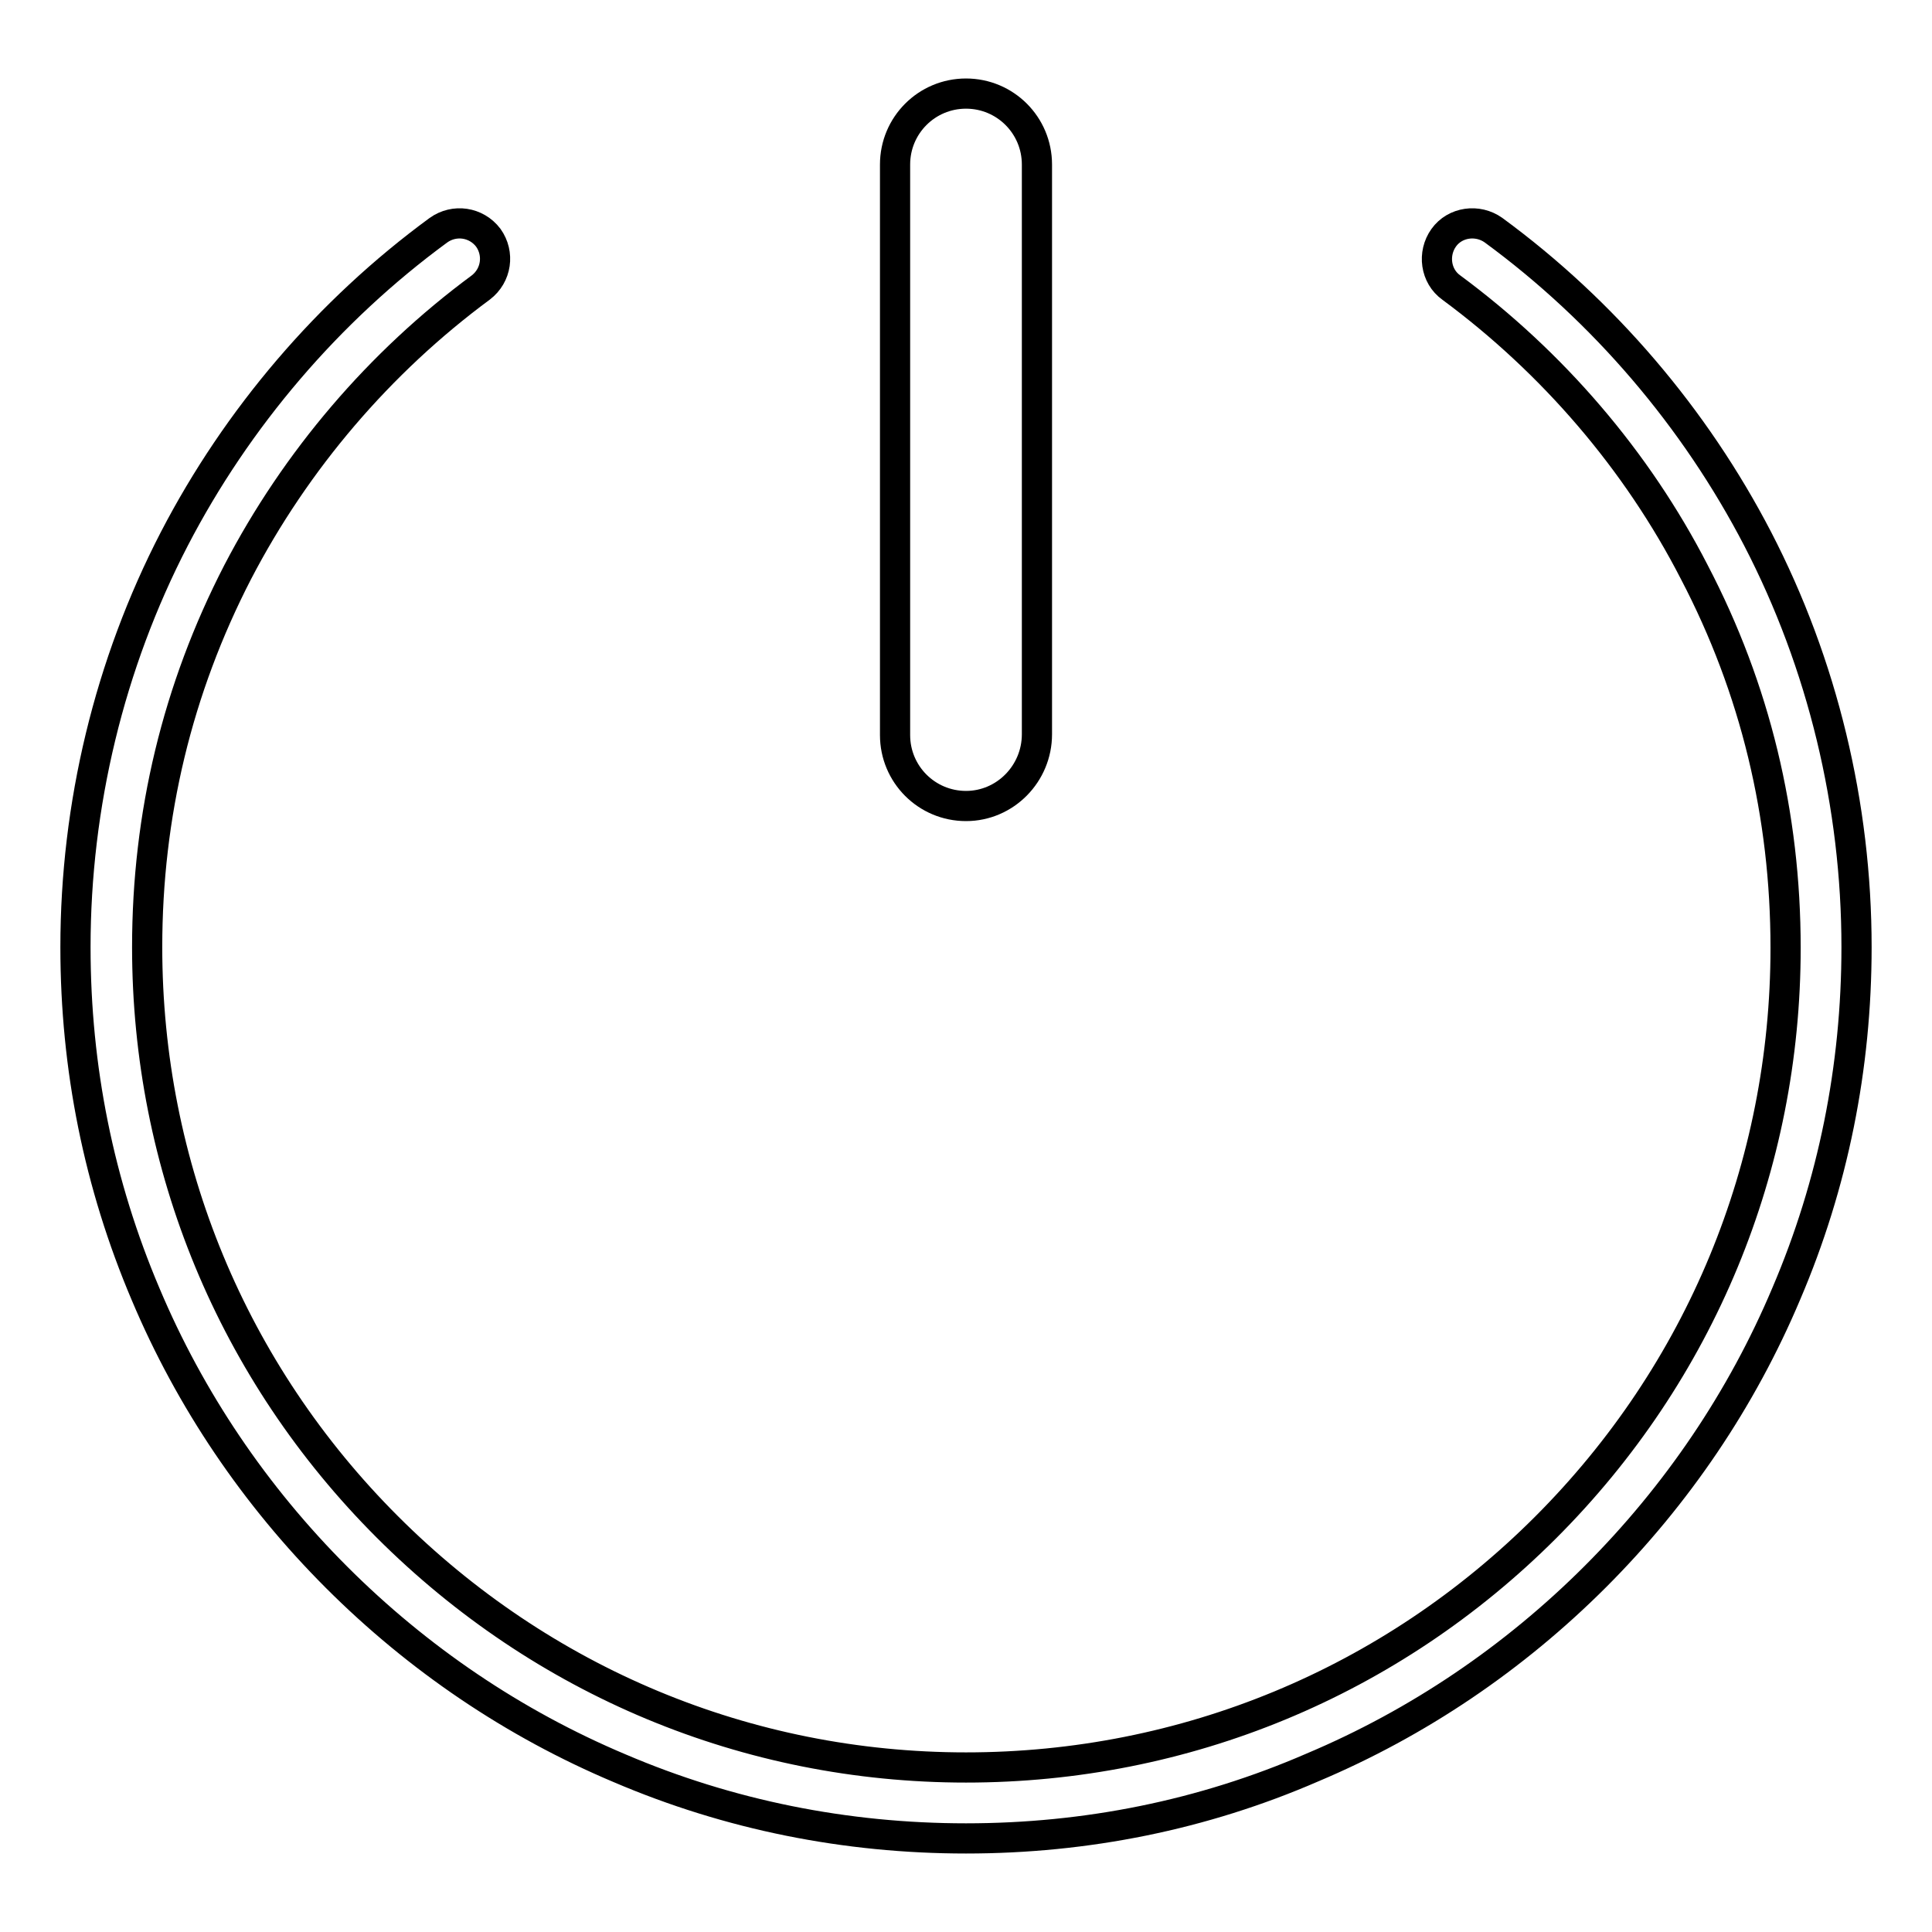
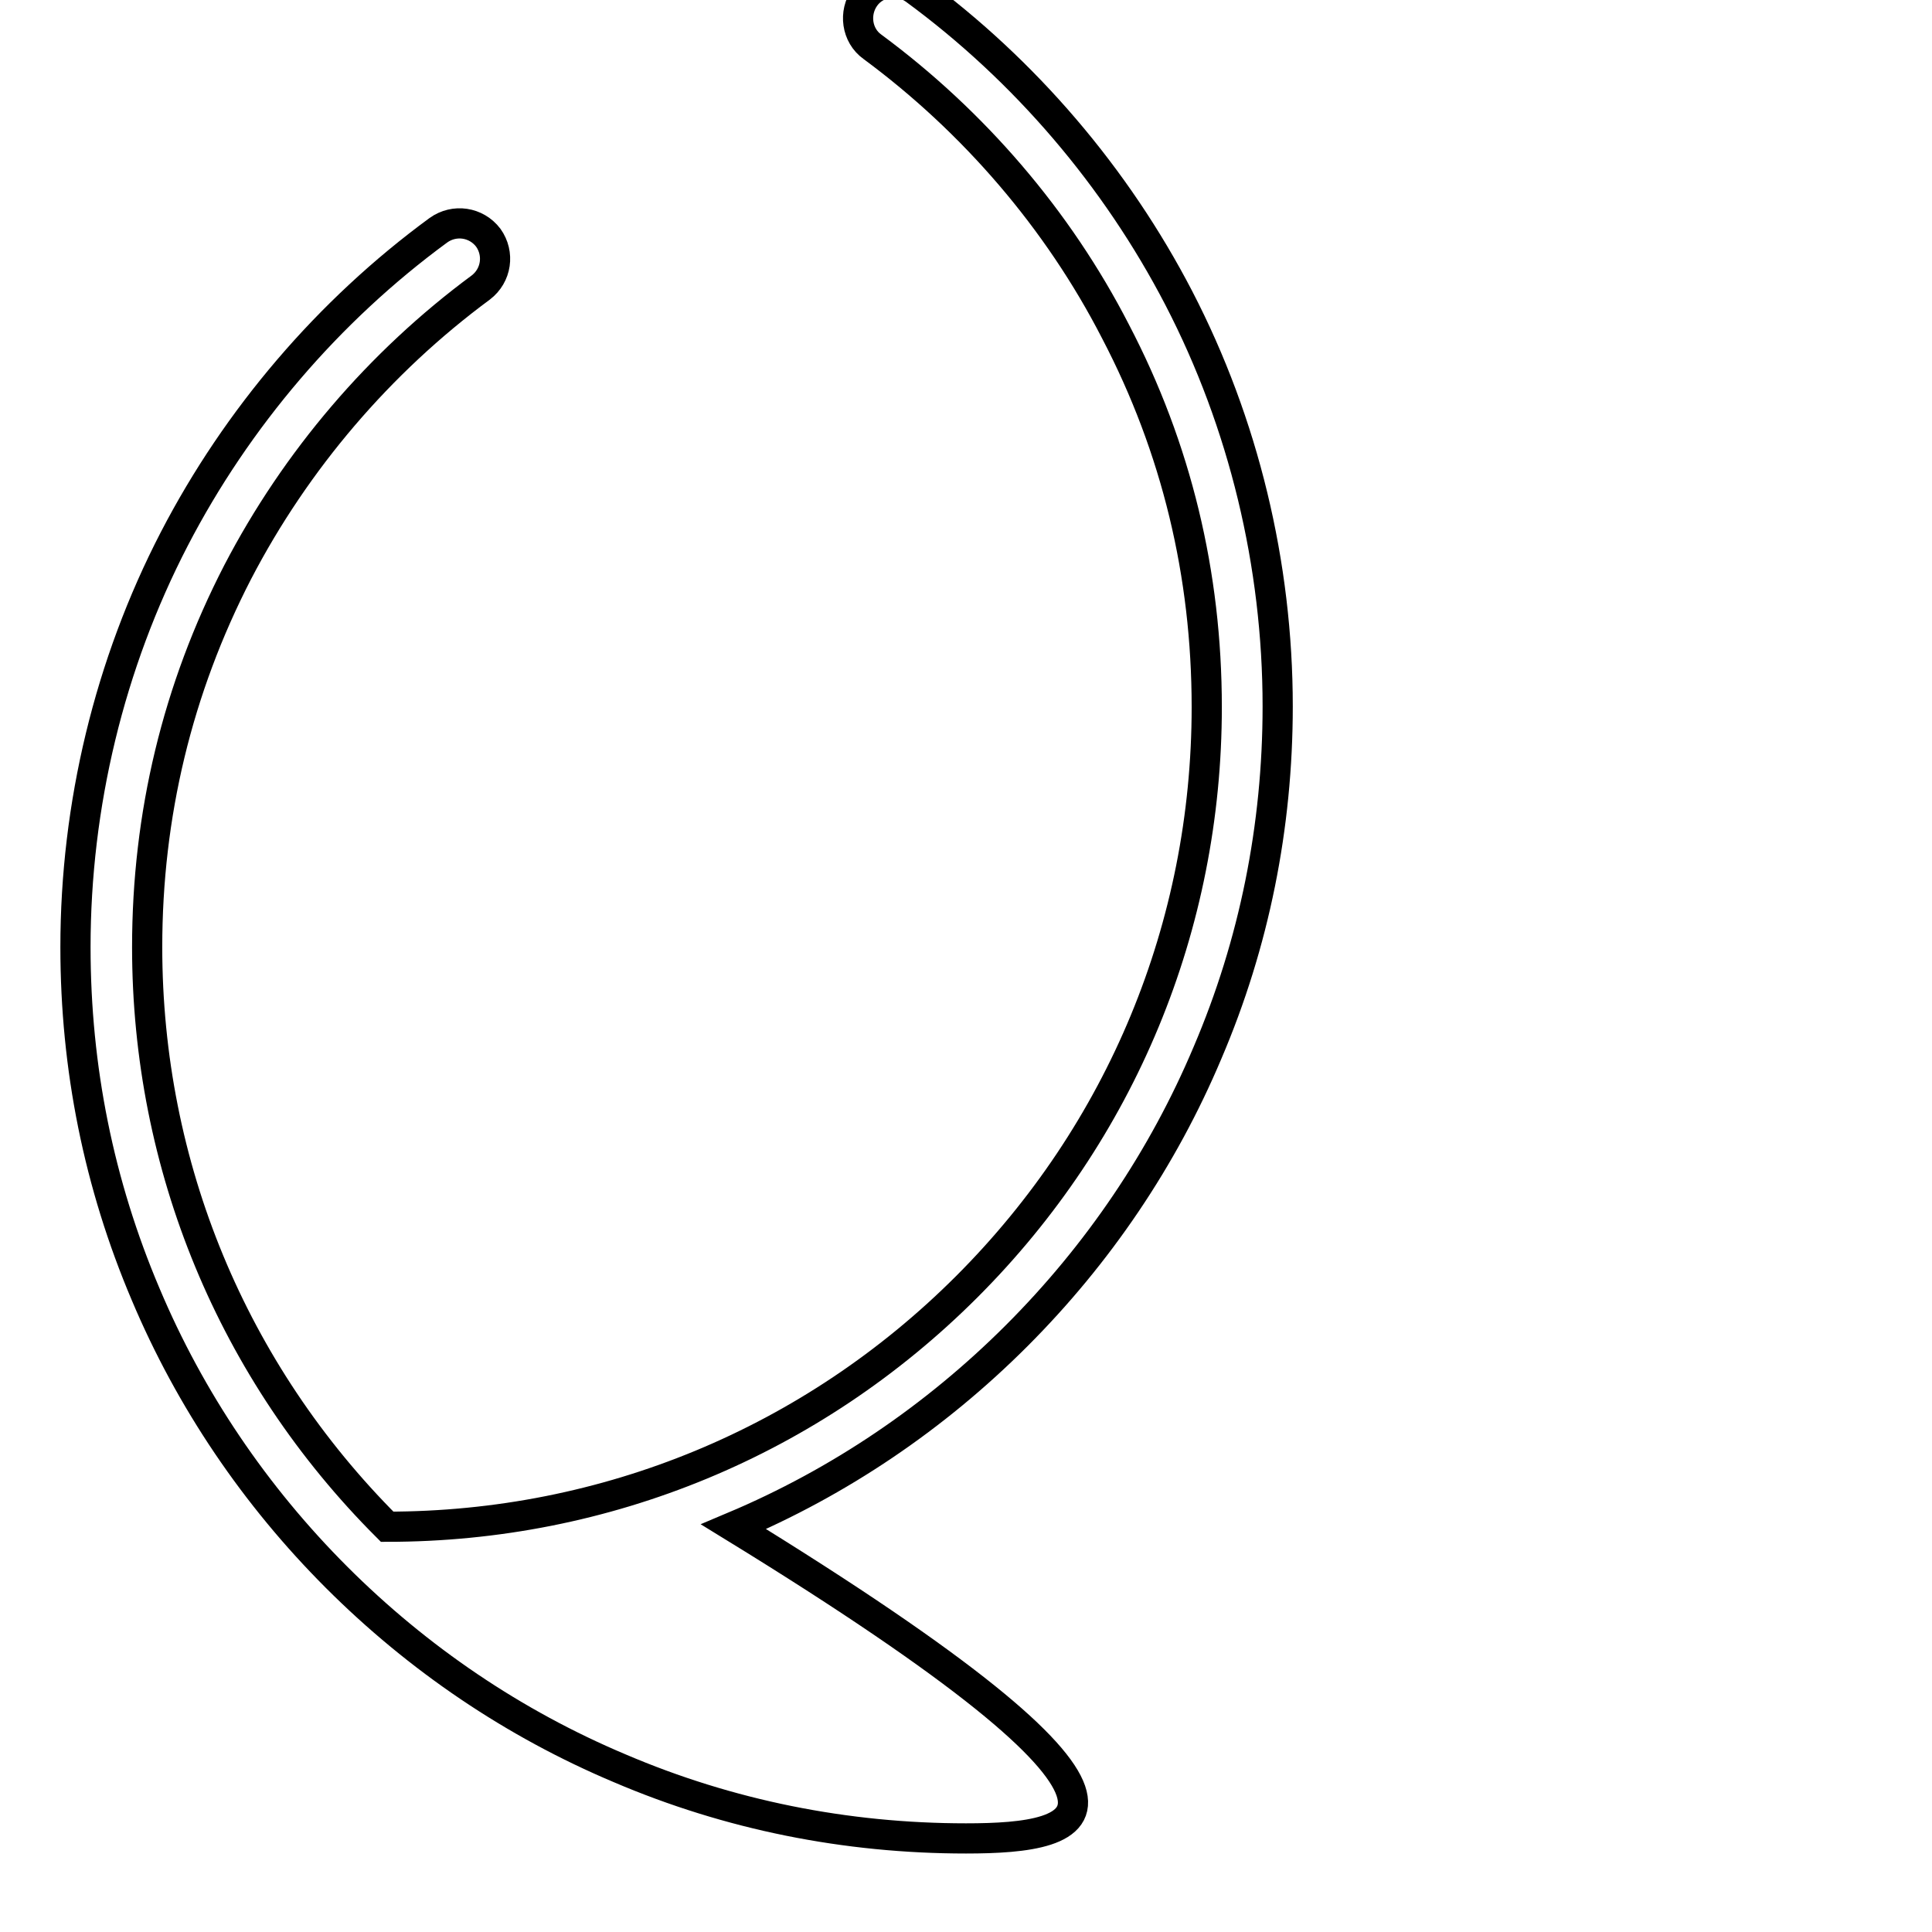
<svg xmlns="http://www.w3.org/2000/svg" version="1.1" x="0px" y="0px" viewBox="0 0 256 256" enable-background="new 0 0 256 256" xml:space="preserve">
  <g>
-     <path stroke-width="4" fill-opacity="0" stroke="#000000" d="M128,243.6c-15.9,0-31.4-3.1-45.9-9.3c-14-5.9-26.7-14.5-37.5-25.3c-10.8-10.8-19.4-23.5-25.3-37.5 c-6.2-14.6-9.3-30-9.3-46c0-18.8,4.5-37.5,13.1-54.1c8.3-16,20.4-30.2,35-40.9c2.1-1.5,5-1.1,6.6,1c1.5,2.1,1.1,5-1,6.6 c-13.4,9.9-24.5,22.9-32.2,37.7c-8,15.5-12,32.2-12,49.7c0,29,11.3,56.3,31.8,76.8S99,234.2,128,234.2c29,0,56.3-11.3,76.8-31.8 s31.8-47.8,31.8-76.8c0-17.6-4-34.3-12.1-49.8c-7.6-14.8-18.8-27.8-32.2-37.7c-2.1-1.5-2.5-4.5-1-6.6c1.5-2.1,4.5-2.5,6.6-1 c14.6,10.7,26.7,24.9,35,40.9c8.6,16.6,13.1,35.3,13.1,54.1c0,15.9-3.1,31.4-9.3,45.9c-5.9,14-14.5,26.7-25.3,37.5 c-10.8,10.8-23.5,19.4-37.5,25.3C159.4,240.5,143.9,243.6,128,243.6z" />
-     <path stroke-width="4" fill-opacity="0" stroke="#000000" d="M128,106.8c-5.2,0-9.4-4.2-9.4-9.4V21.8c0-5.2,4.2-9.4,9.4-9.4c5.2,0,9.4,4.2,9.4,9.4v75.5 C137.4,102.5,133.2,106.8,128,106.8z" />
+     <path stroke-width="4" fill-opacity="0" stroke="#000000" d="M128,243.6c-15.9,0-31.4-3.1-45.9-9.3c-14-5.9-26.7-14.5-37.5-25.3c-10.8-10.8-19.4-23.5-25.3-37.5 c-6.2-14.6-9.3-30-9.3-46c0-18.8,4.5-37.5,13.1-54.1c8.3-16,20.4-30.2,35-40.9c2.1-1.5,5-1.1,6.6,1c1.5,2.1,1.1,5-1,6.6 c-13.4,9.9-24.5,22.9-32.2,37.7c-8,15.5-12,32.2-12,49.7c0,29,11.3,56.3,31.8,76.8c29,0,56.3-11.3,76.8-31.8 s31.8-47.8,31.8-76.8c0-17.6-4-34.3-12.1-49.8c-7.6-14.8-18.8-27.8-32.2-37.7c-2.1-1.5-2.5-4.5-1-6.6c1.5-2.1,4.5-2.5,6.6-1 c14.6,10.7,26.7,24.9,35,40.9c8.6,16.6,13.1,35.3,13.1,54.1c0,15.9-3.1,31.4-9.3,45.9c-5.9,14-14.5,26.7-25.3,37.5 c-10.8,10.8-23.5,19.4-37.5,25.3C159.4,240.5,143.9,243.6,128,243.6z" />
  </g>
</svg>